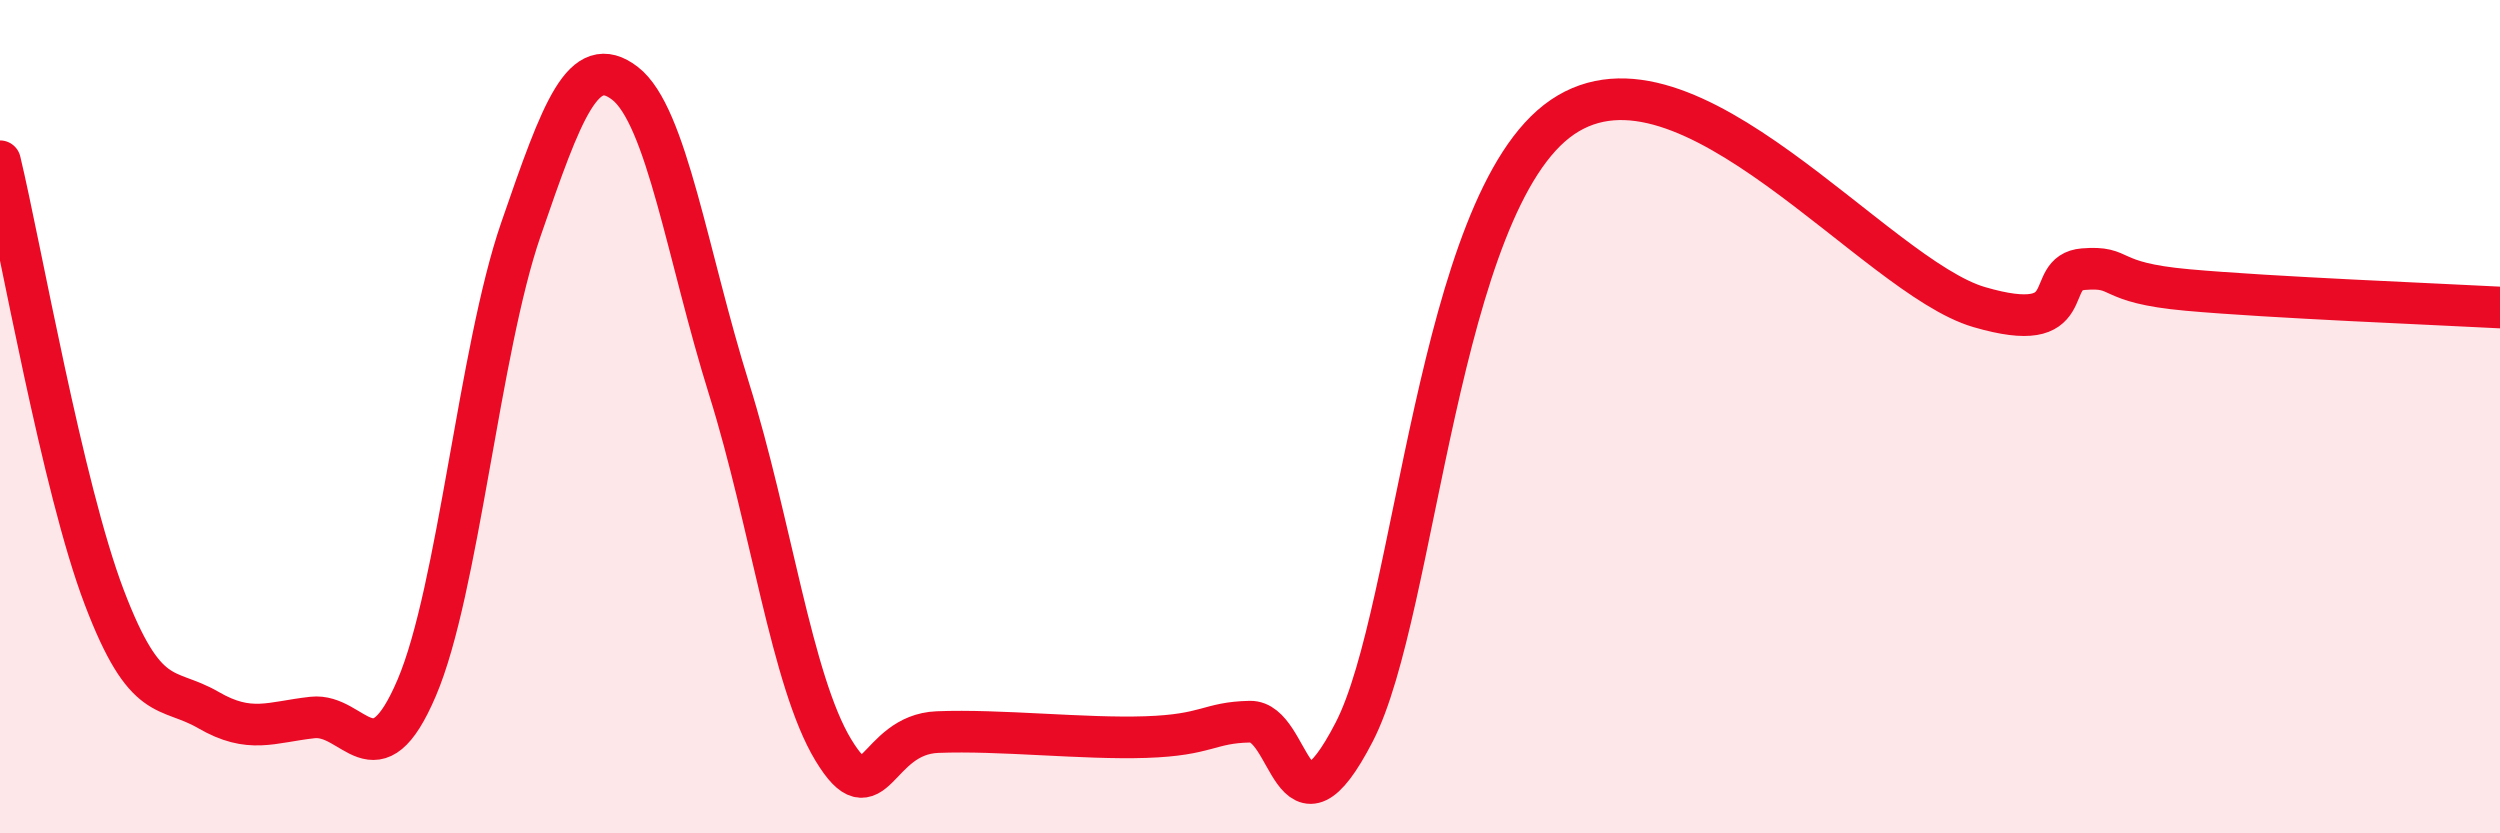
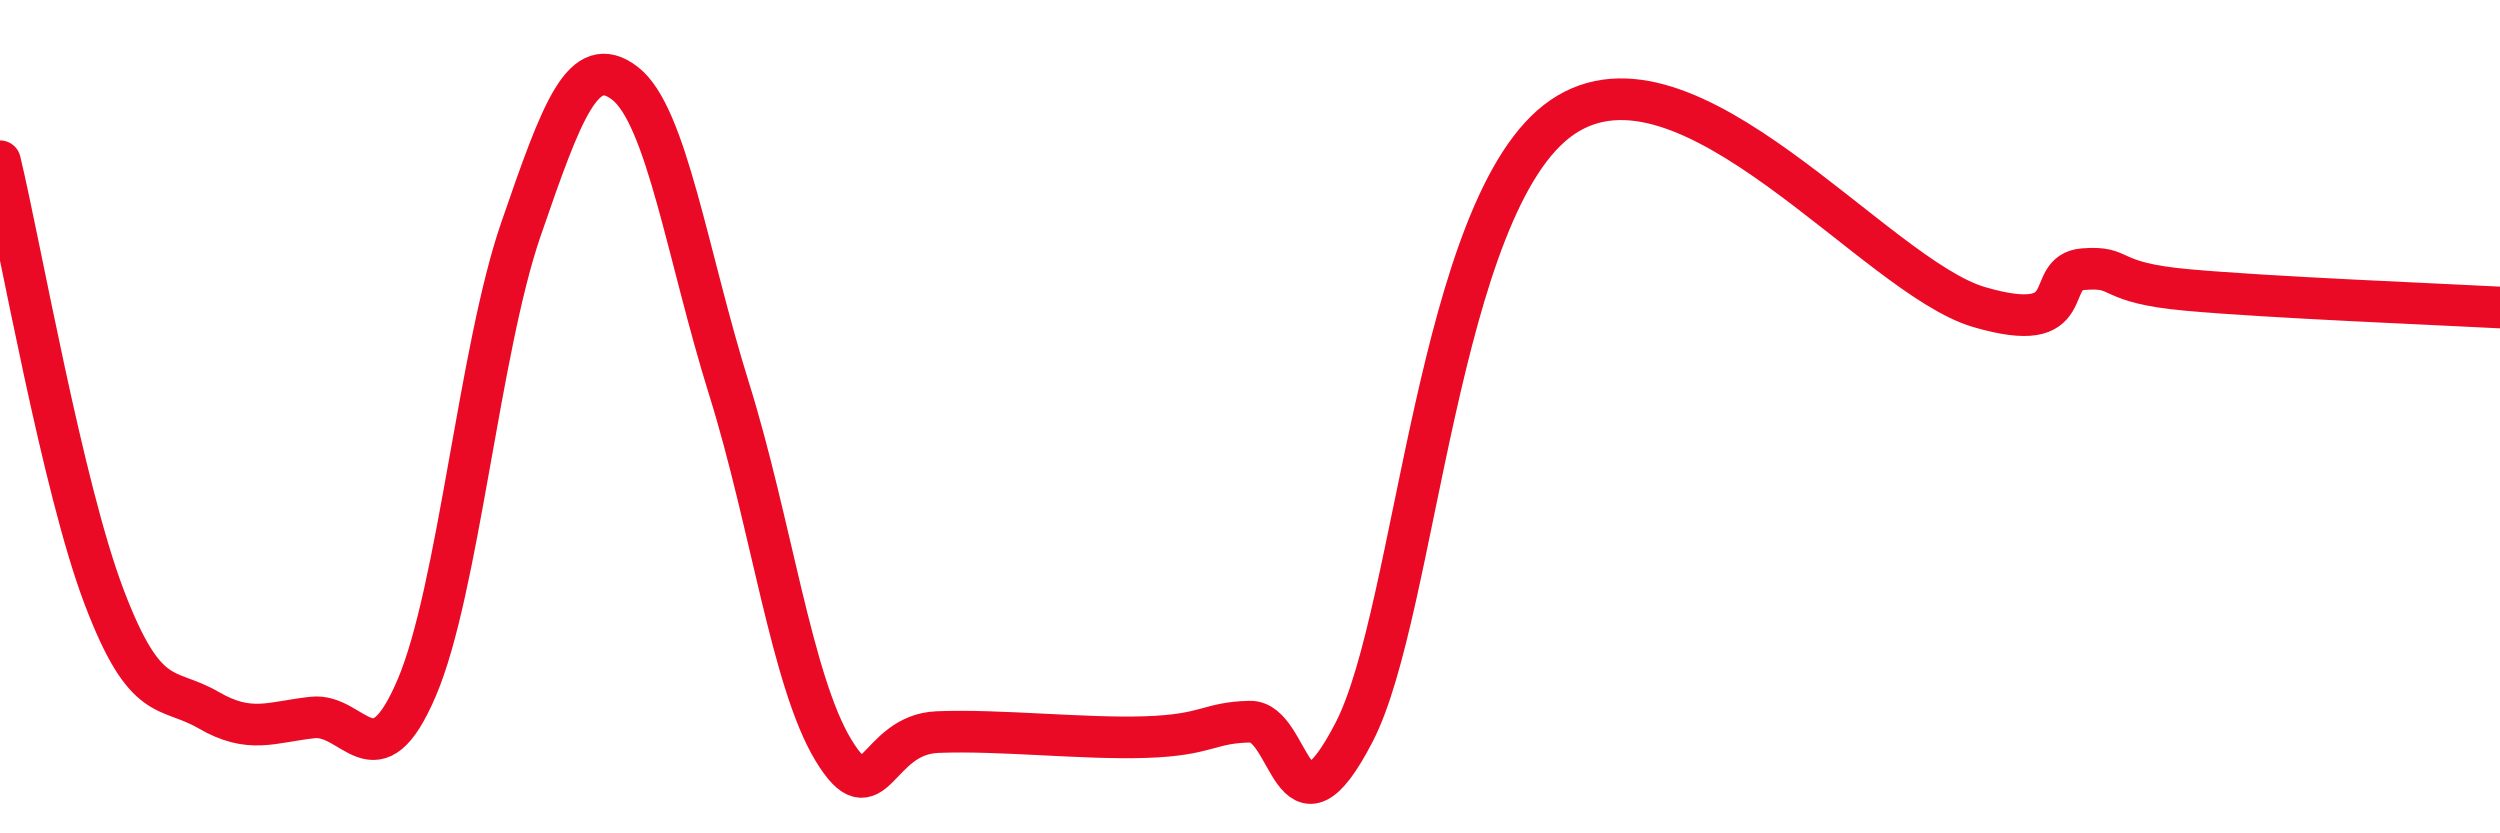
<svg xmlns="http://www.w3.org/2000/svg" width="60" height="20" viewBox="0 0 60 20">
-   <path d="M 0,3.87 C 0.5,5.96 1.5,11.7 2.5,14.33 C 3.5,16.96 4,16.46 5,17.04 C 6,17.62 6.5,17.33 7.5,17.22 C 8.5,17.11 9,18.85 10,16.51 C 11,14.17 11.5,8.41 12.5,5.51 C 13.5,2.61 14,1.23 15,2 C 16,2.77 16.5,6.14 17.5,9.34 C 18.5,12.54 19,16.35 20,18 C 21,19.65 21,17.63 22.5,17.57 C 24,17.51 26,17.74 27.5,17.69 C 29,17.64 29,17.34 30,17.32 C 31,17.3 31,20.47 32.5,17.57 C 34,14.67 34.5,4.85 37.5,2.81 C 40.5,0.77 45,6.64 47.5,7.37 C 50,8.1 49,6.54 50,6.46 C 51,6.38 50.5,6.78 52.5,6.96 C 54.5,7.14 58.5,7.3 60,7.38L60 20L0 20Z" fill="#EB0A25" opacity="0.1" stroke-linecap="round" stroke-linejoin="round" />
  <path d="M 0,3.87 C 0.5,5.96 1.5,11.7 2.5,14.33 C 3.5,16.96 4,16.46 5,17.04 C 6,17.62 6.5,17.33 7.5,17.22 C 8.5,17.11 9,18.85 10,16.51 C 11,14.17 11.5,8.41 12.5,5.51 C 13.5,2.61 14,1.23 15,2 C 16,2.77 16.5,6.14 17.5,9.34 C 18.5,12.54 19,16.35 20,18 C 21,19.65 21,17.63 22.5,17.57 C 24,17.51 26,17.74 27.5,17.69 C 29,17.64 29,17.34 30,17.32 C 31,17.3 31,20.47 32.5,17.57 C 34,14.67 34.5,4.85 37.5,2.81 C 40.5,0.77 45,6.64 47.5,7.37 C 50,8.1 49,6.54 50,6.46 C 51,6.38 50.5,6.78 52.5,6.96 C 54.5,7.14 58.5,7.3 60,7.38" stroke="#EB0A25" stroke-width="1" fill="none" stroke-linecap="round" stroke-linejoin="round" />
</svg>